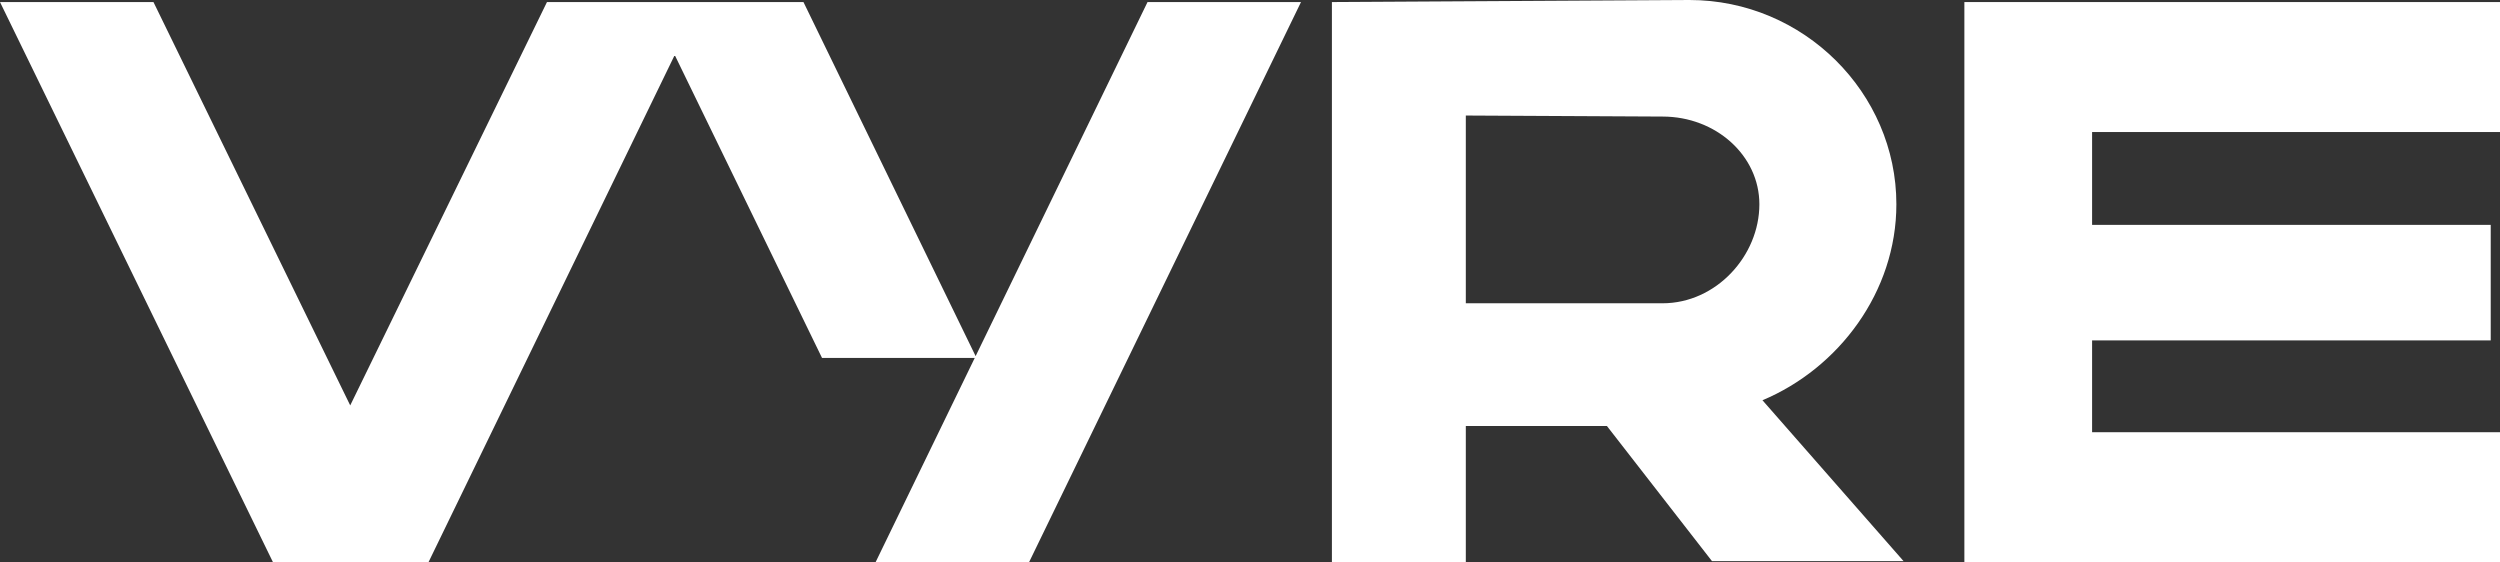
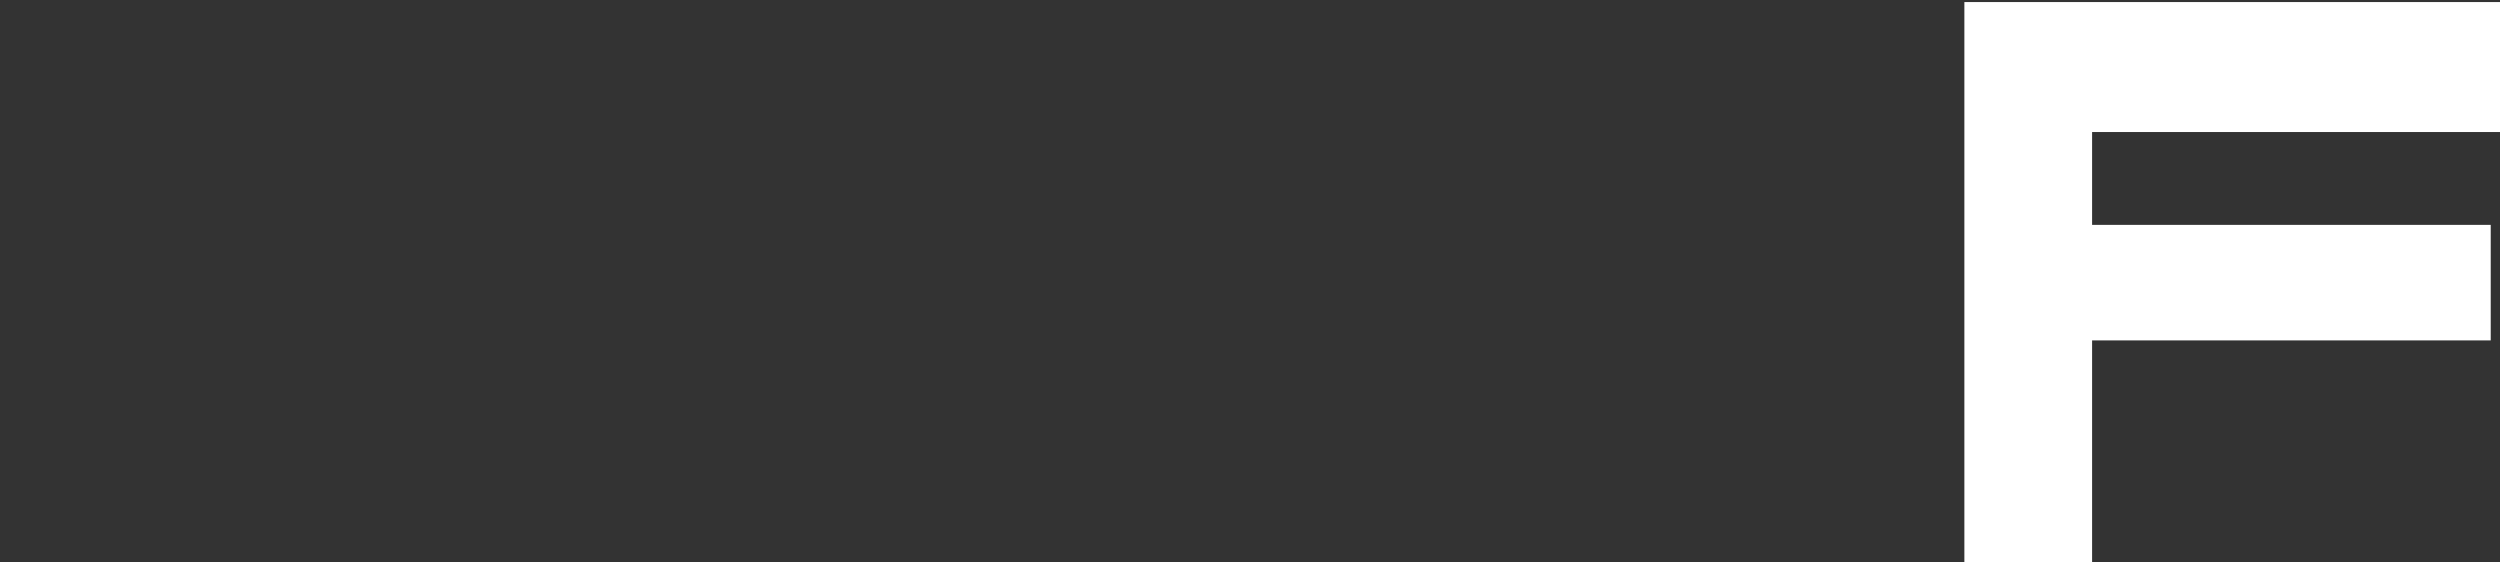
<svg xmlns="http://www.w3.org/2000/svg" width="80" height="18" viewBox="0 0 80 18" fill="none">
  <rect x="0" y="0" width="80" height="18" fill="#333333" stroke="none" />
-   <path fill-rule="evenodd" clip-rule="evenodd" d="M54.059 0C57.718 0 60.684 2.971 60.684 6.536C60.684 9.342 58.838 11.785 56.399 12.808L60.915 17.957H54.784L51.422 13.633H46.906V17.99H42.621V0.066L54.059 0ZM46.906 9.705H53.202C54.916 9.705 56.3 8.186 56.3 6.536C56.3 4.985 54.916 3.73 53.202 3.73L46.906 3.697V9.705Z" fill="white" />
-   <path d="M17.503 0.066L11.207 12.973L4.911 0.066H0L8.735 17.99H13.712L21.591 1.761L26.305 11.454H31.192L28.019 17.99H32.93L41.632 0.066H36.721L31.22 11.396L25.711 0.066H17.503Z" fill="white" />
-   <path d="M80 0.066H62.86V17.99H80V13.831H66.947V10.893H79.703V7.196H66.947V4.225H80V0.066Z" fill="white" />
+   <path d="M80 0.066H62.86V17.99H80H66.947V10.893H79.703V7.196H66.947V4.225H80V0.066Z" fill="white" />
</svg>